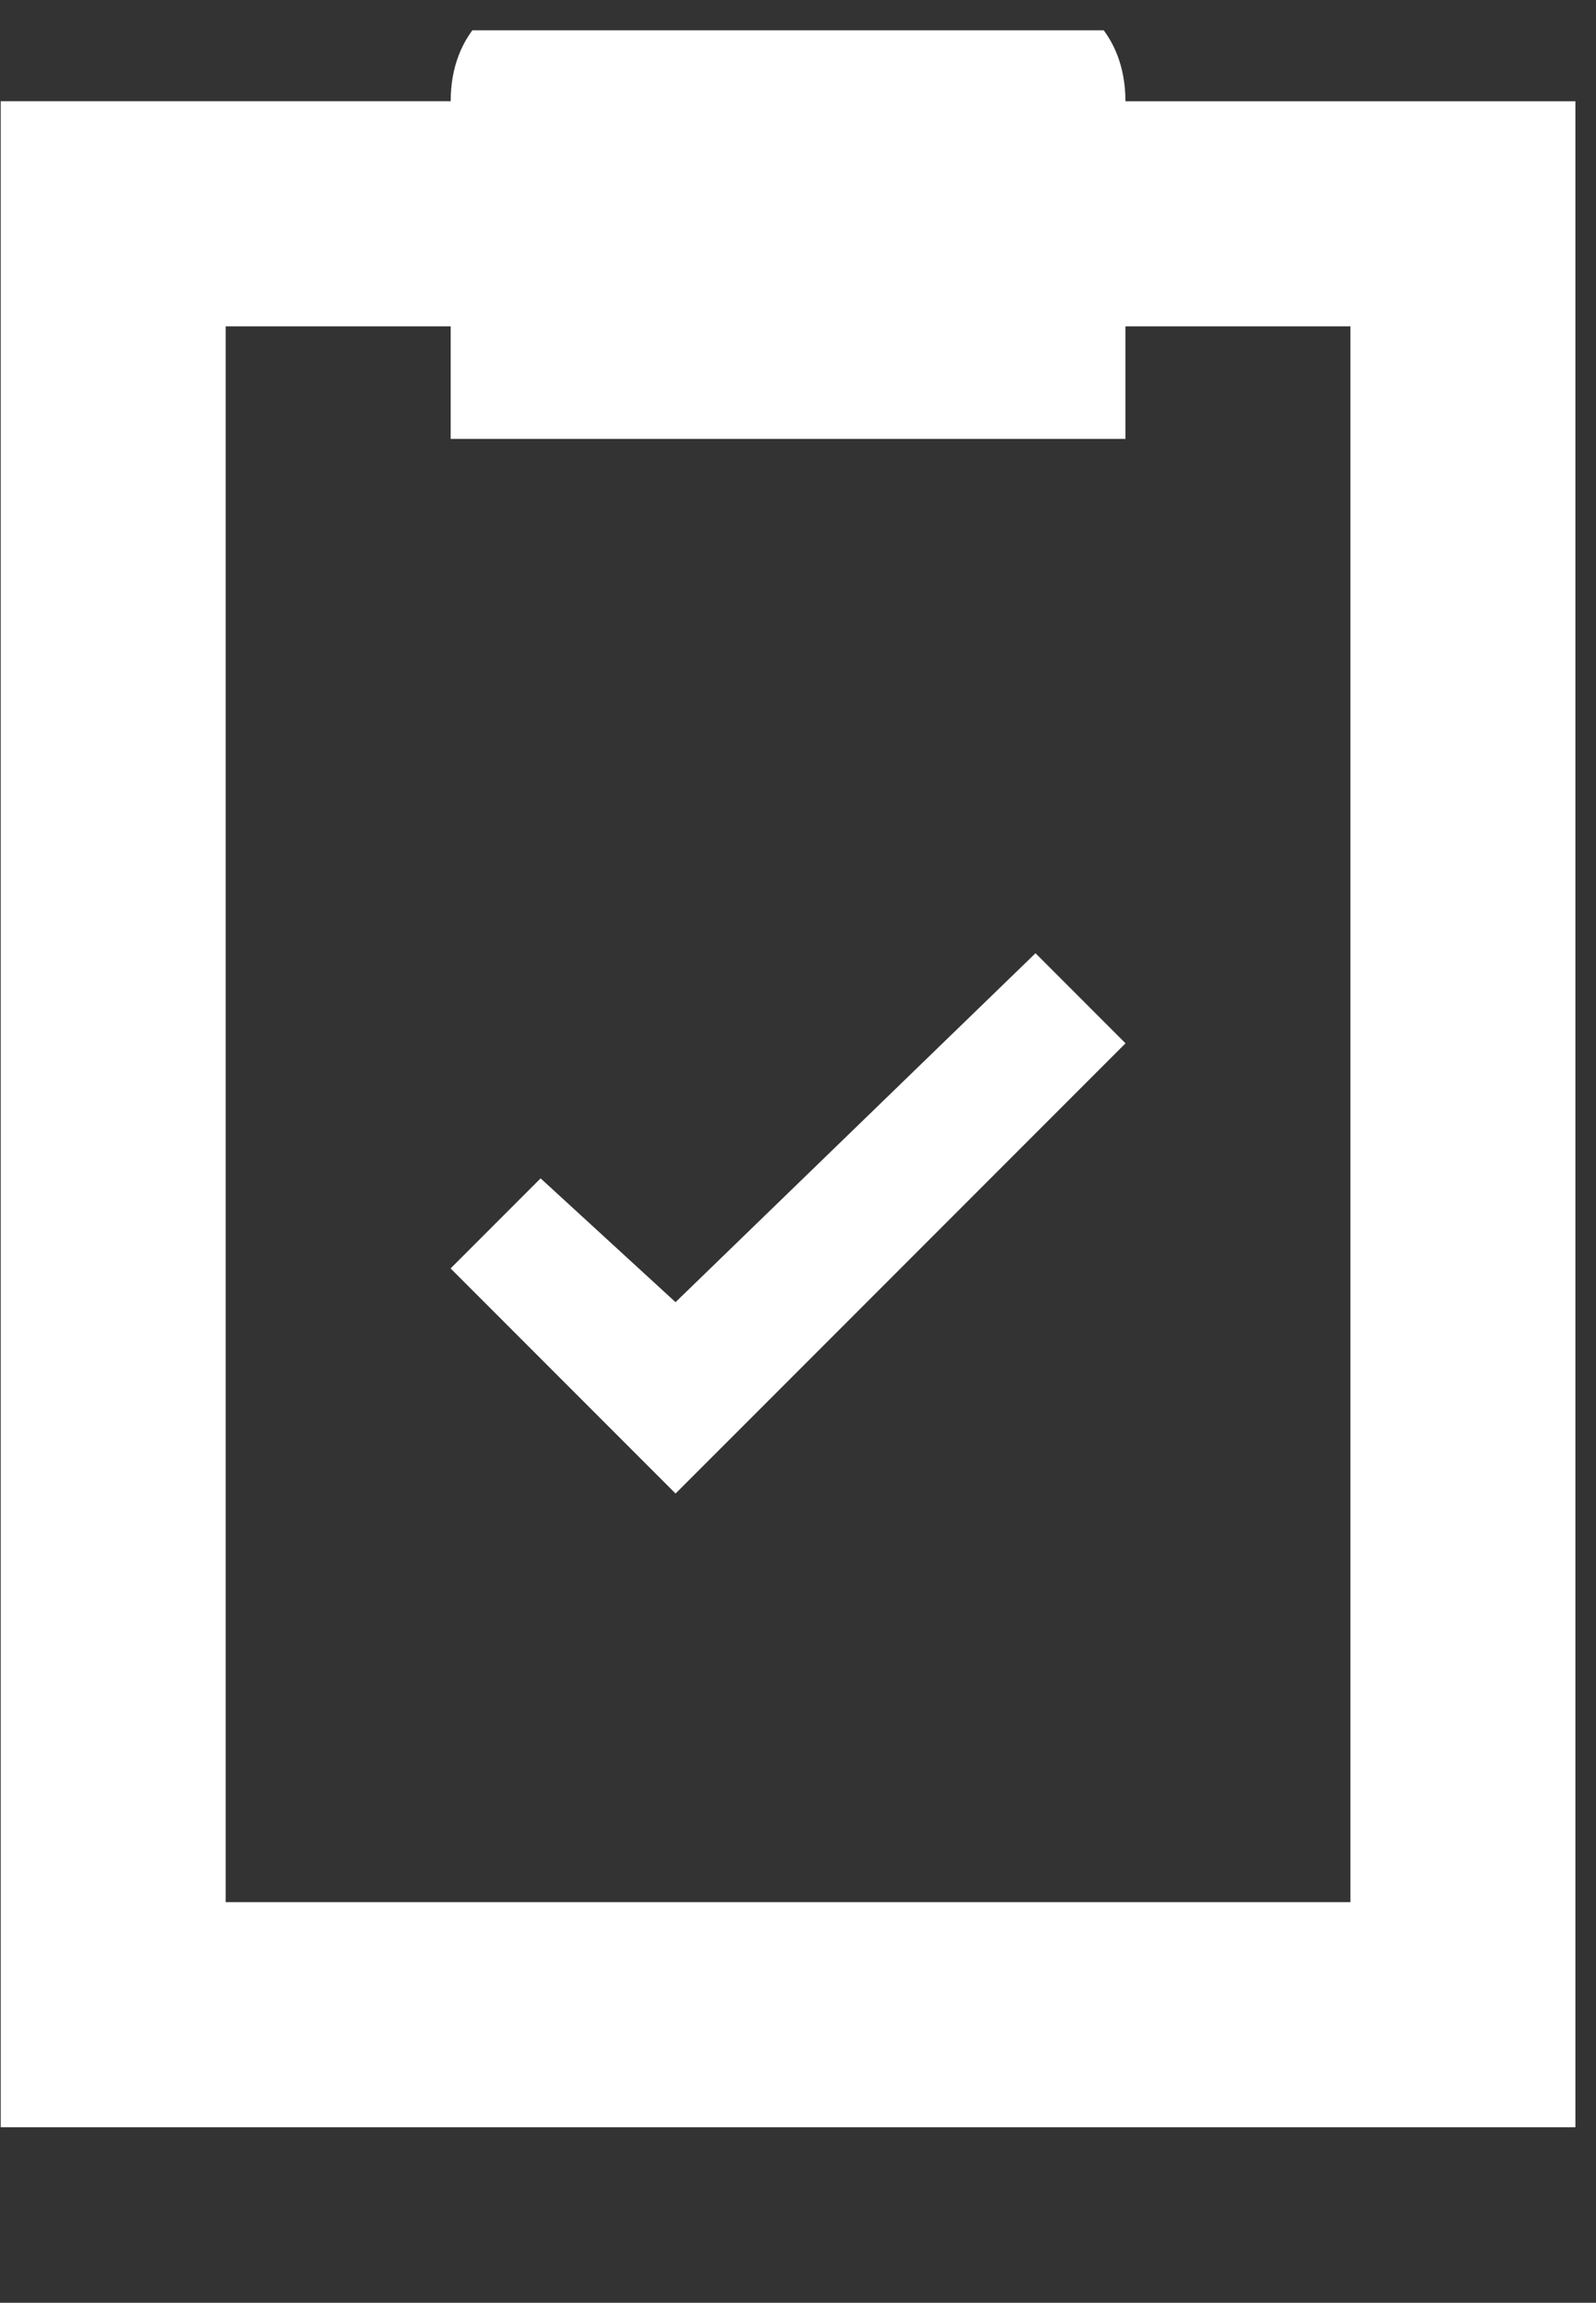
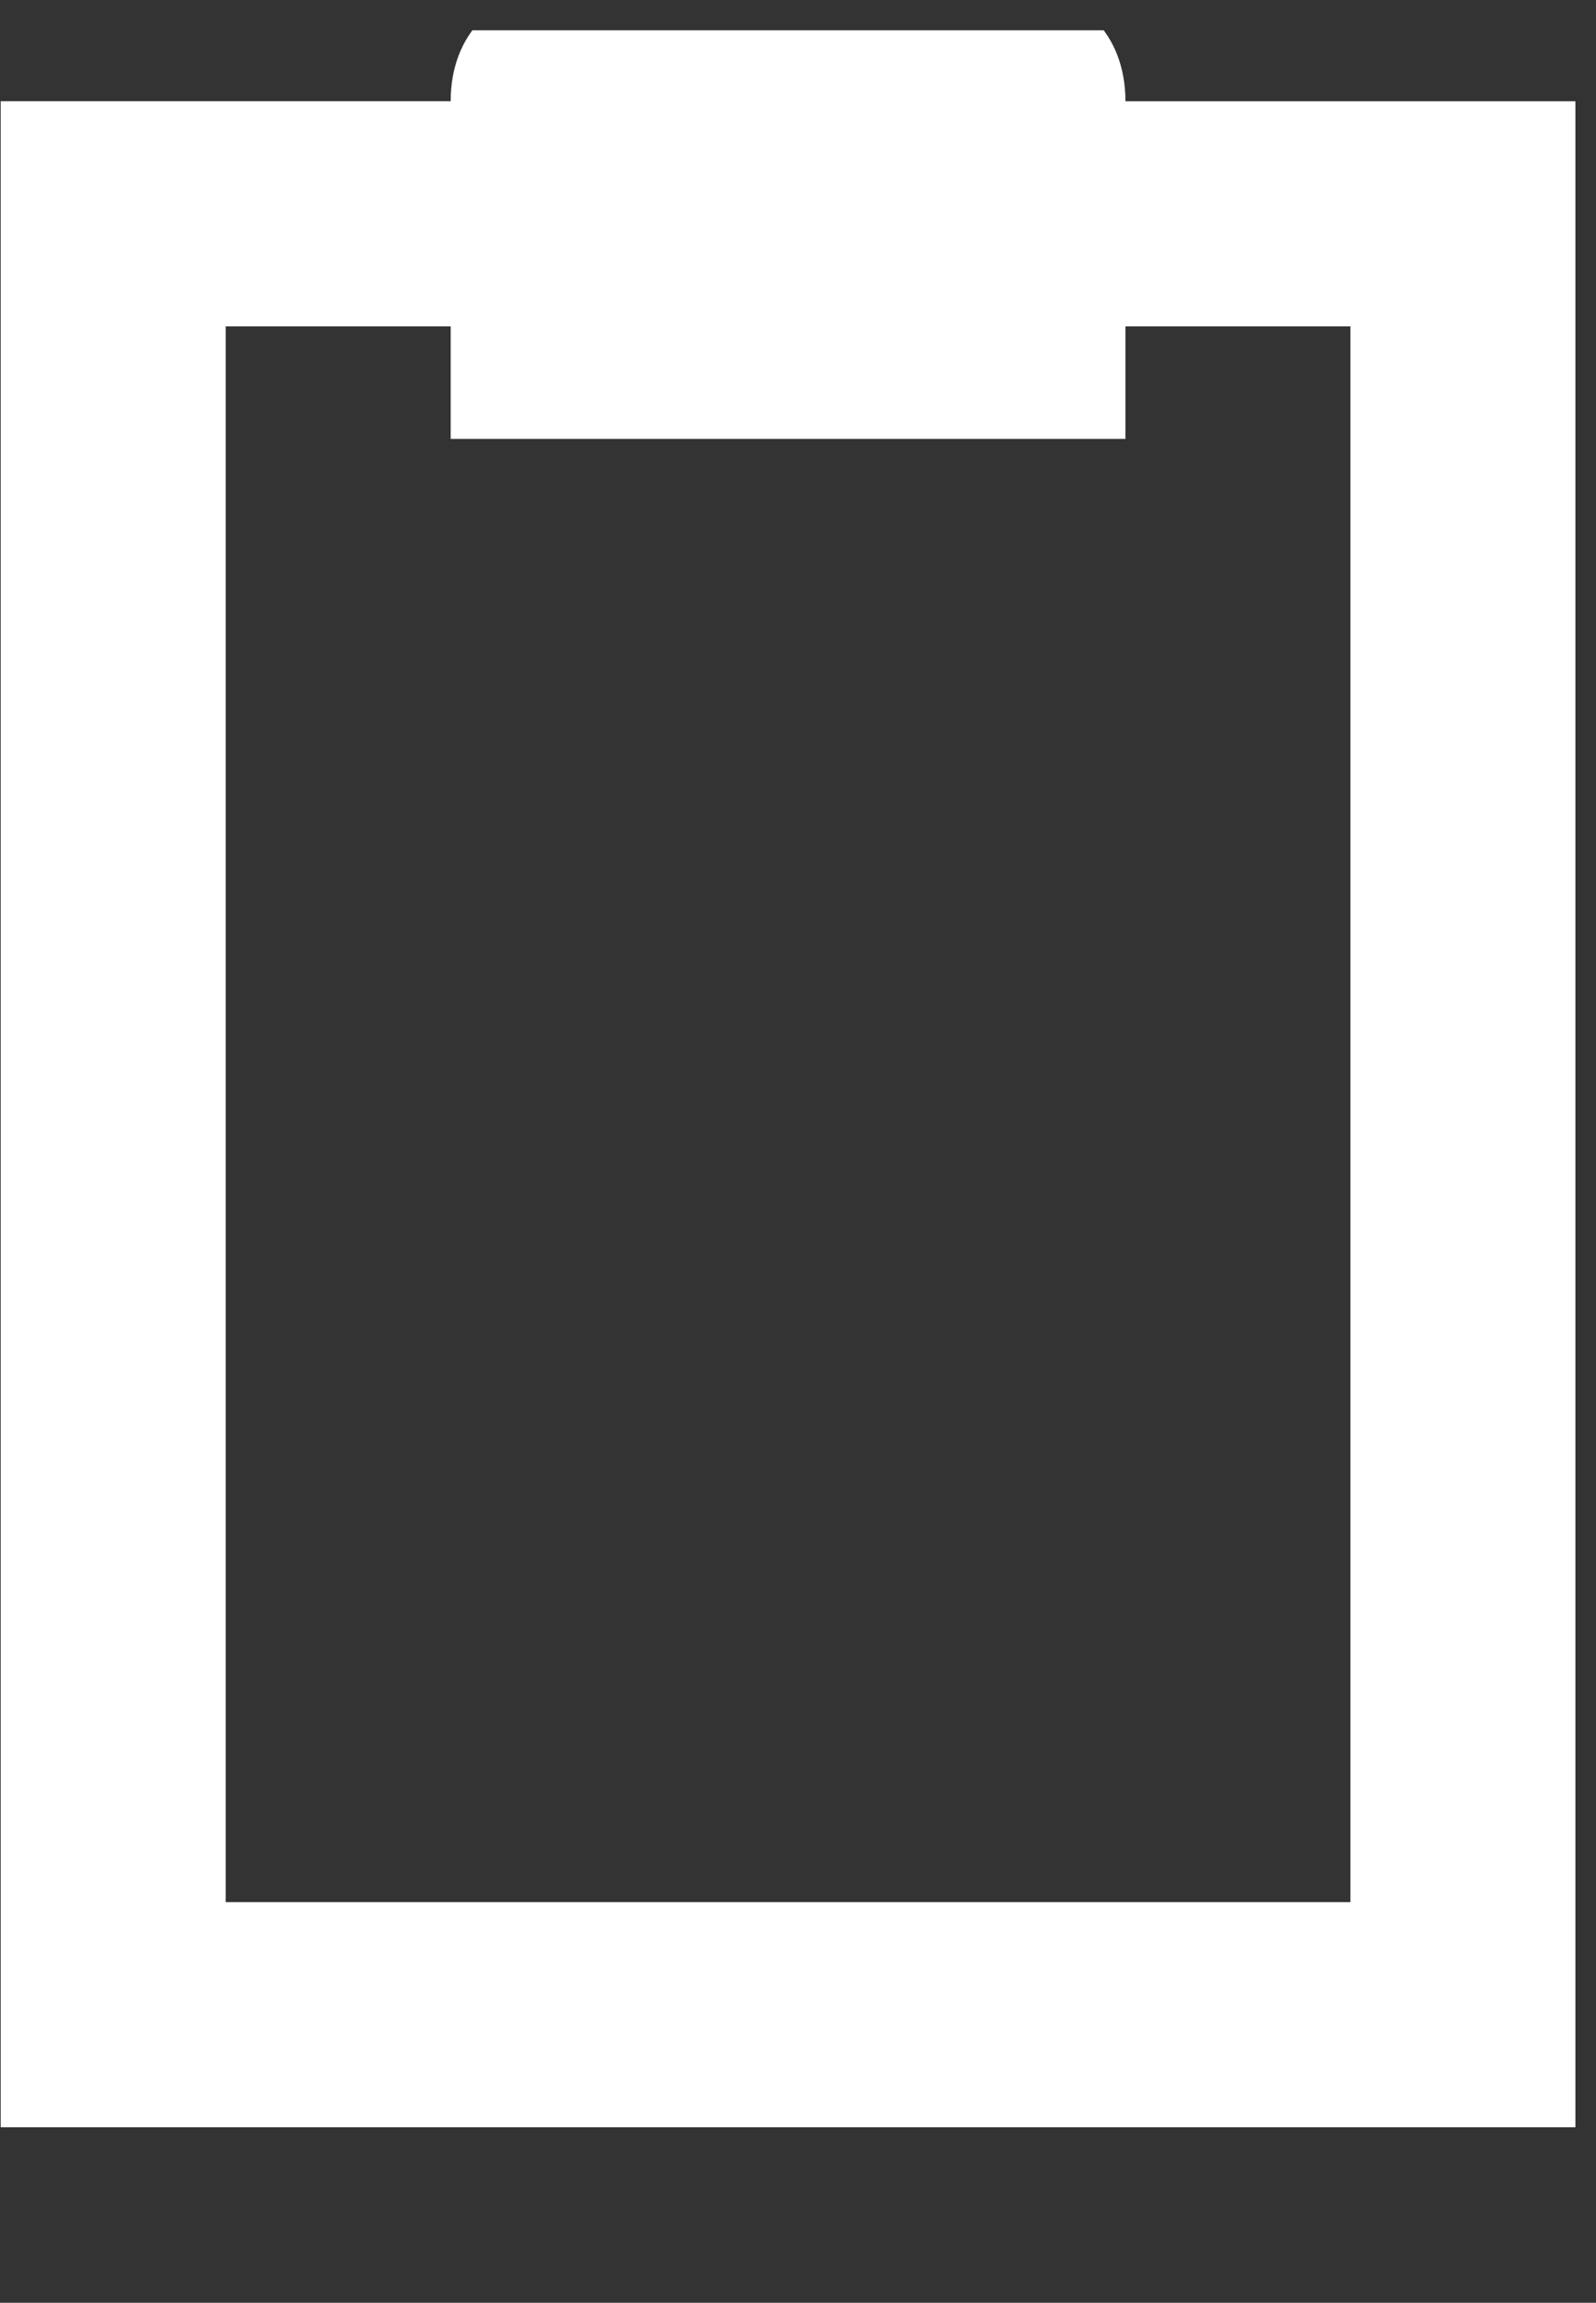
<svg xmlns="http://www.w3.org/2000/svg" width="43" height="62" viewBox="0 0 43 62" fill="none">
  <rect x="0" y="0" width="43" height="62" fill="#333333" stroke="none" />
  <g clip-path="url(#clip0_2078_3595)">
-     <path d="M18.201 35.06L14.565 31.726L12.14 34.151L18.201 40.212L20.626 37.788L30.324 28.09L27.899 25.665L18.201 35.059V35.06Z" fill="white" />
    <path d="M30.322 2.727C30.322 0.909 29.111 -0.303 27.293 -0.303H24.263V-3.334H18.201V-0.304H15.171C13.353 -0.304 12.142 0.908 12.142 2.726H0.019V57.274H42.445V2.727H30.324H30.322ZM36.384 51.213H6.08V8.787H12.142V11.817H30.322V8.787H36.384V51.213Z" fill="white" />
  </g>
  <defs>
    <clipPath id="clip0_2078_3595">
      <rect width="42.426" height="60.608" fill="white" transform="translate(0.019 0.816)" />
    </clipPath>
  </defs>
</svg>